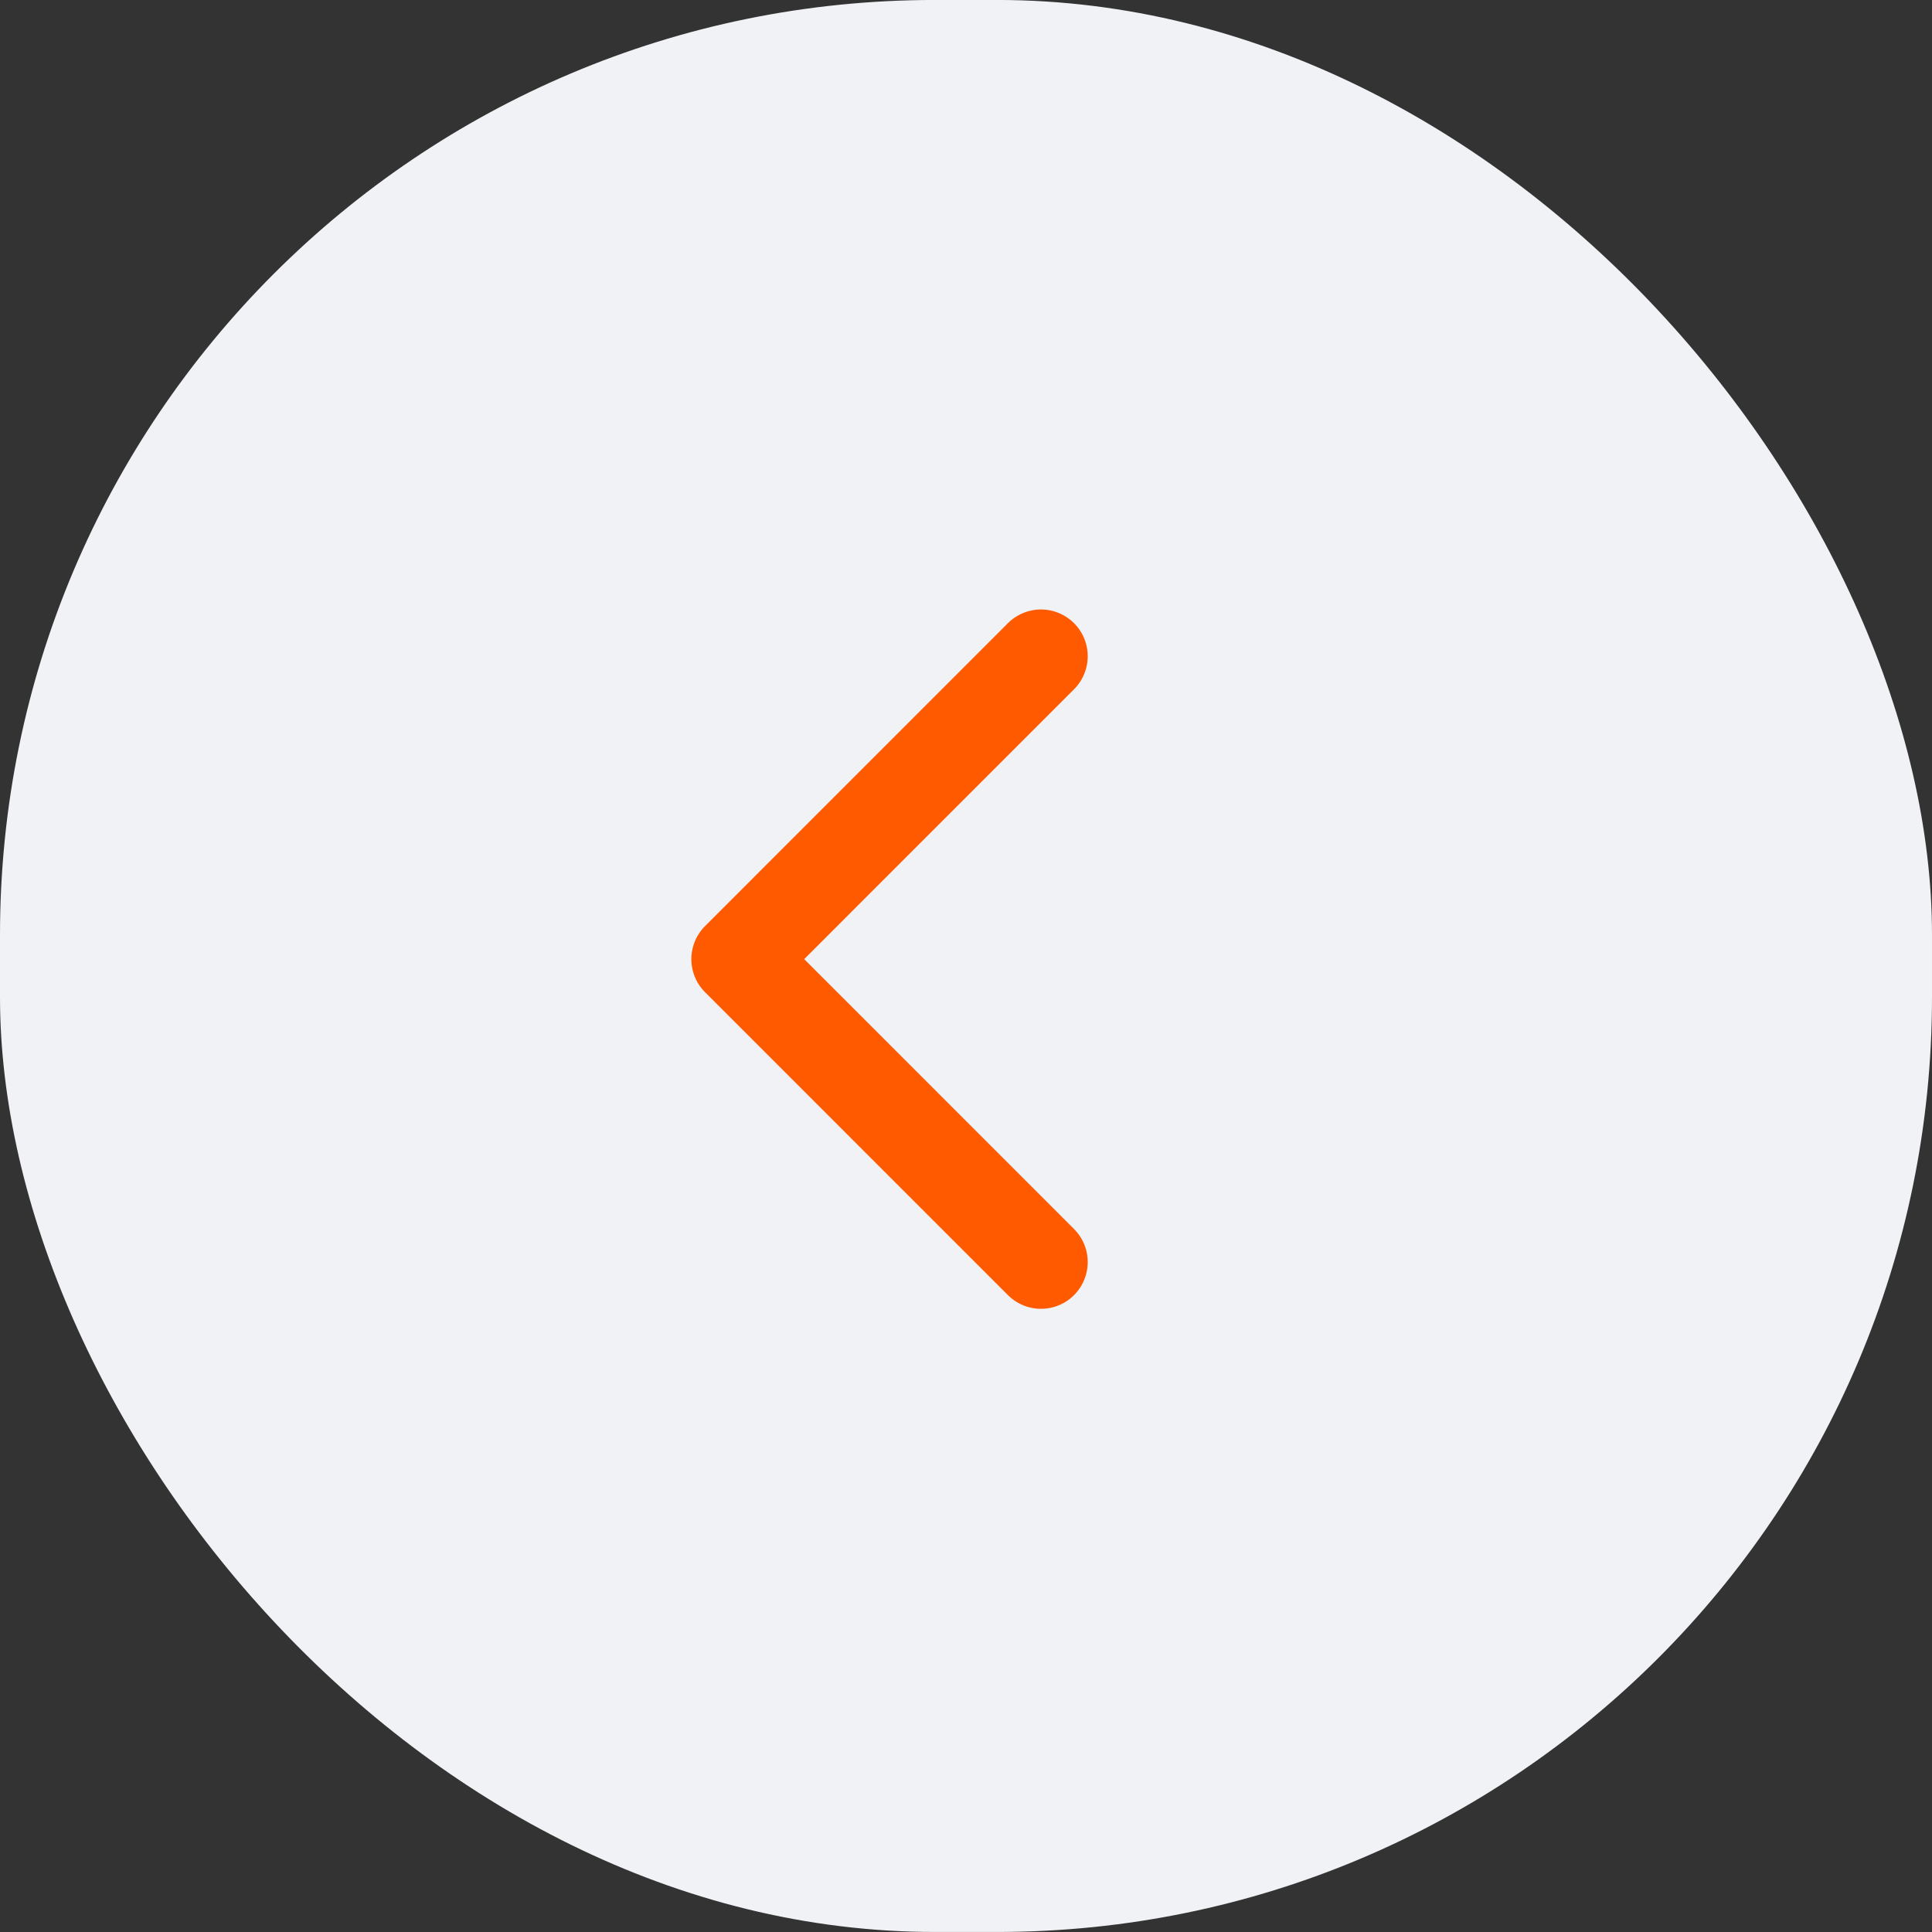
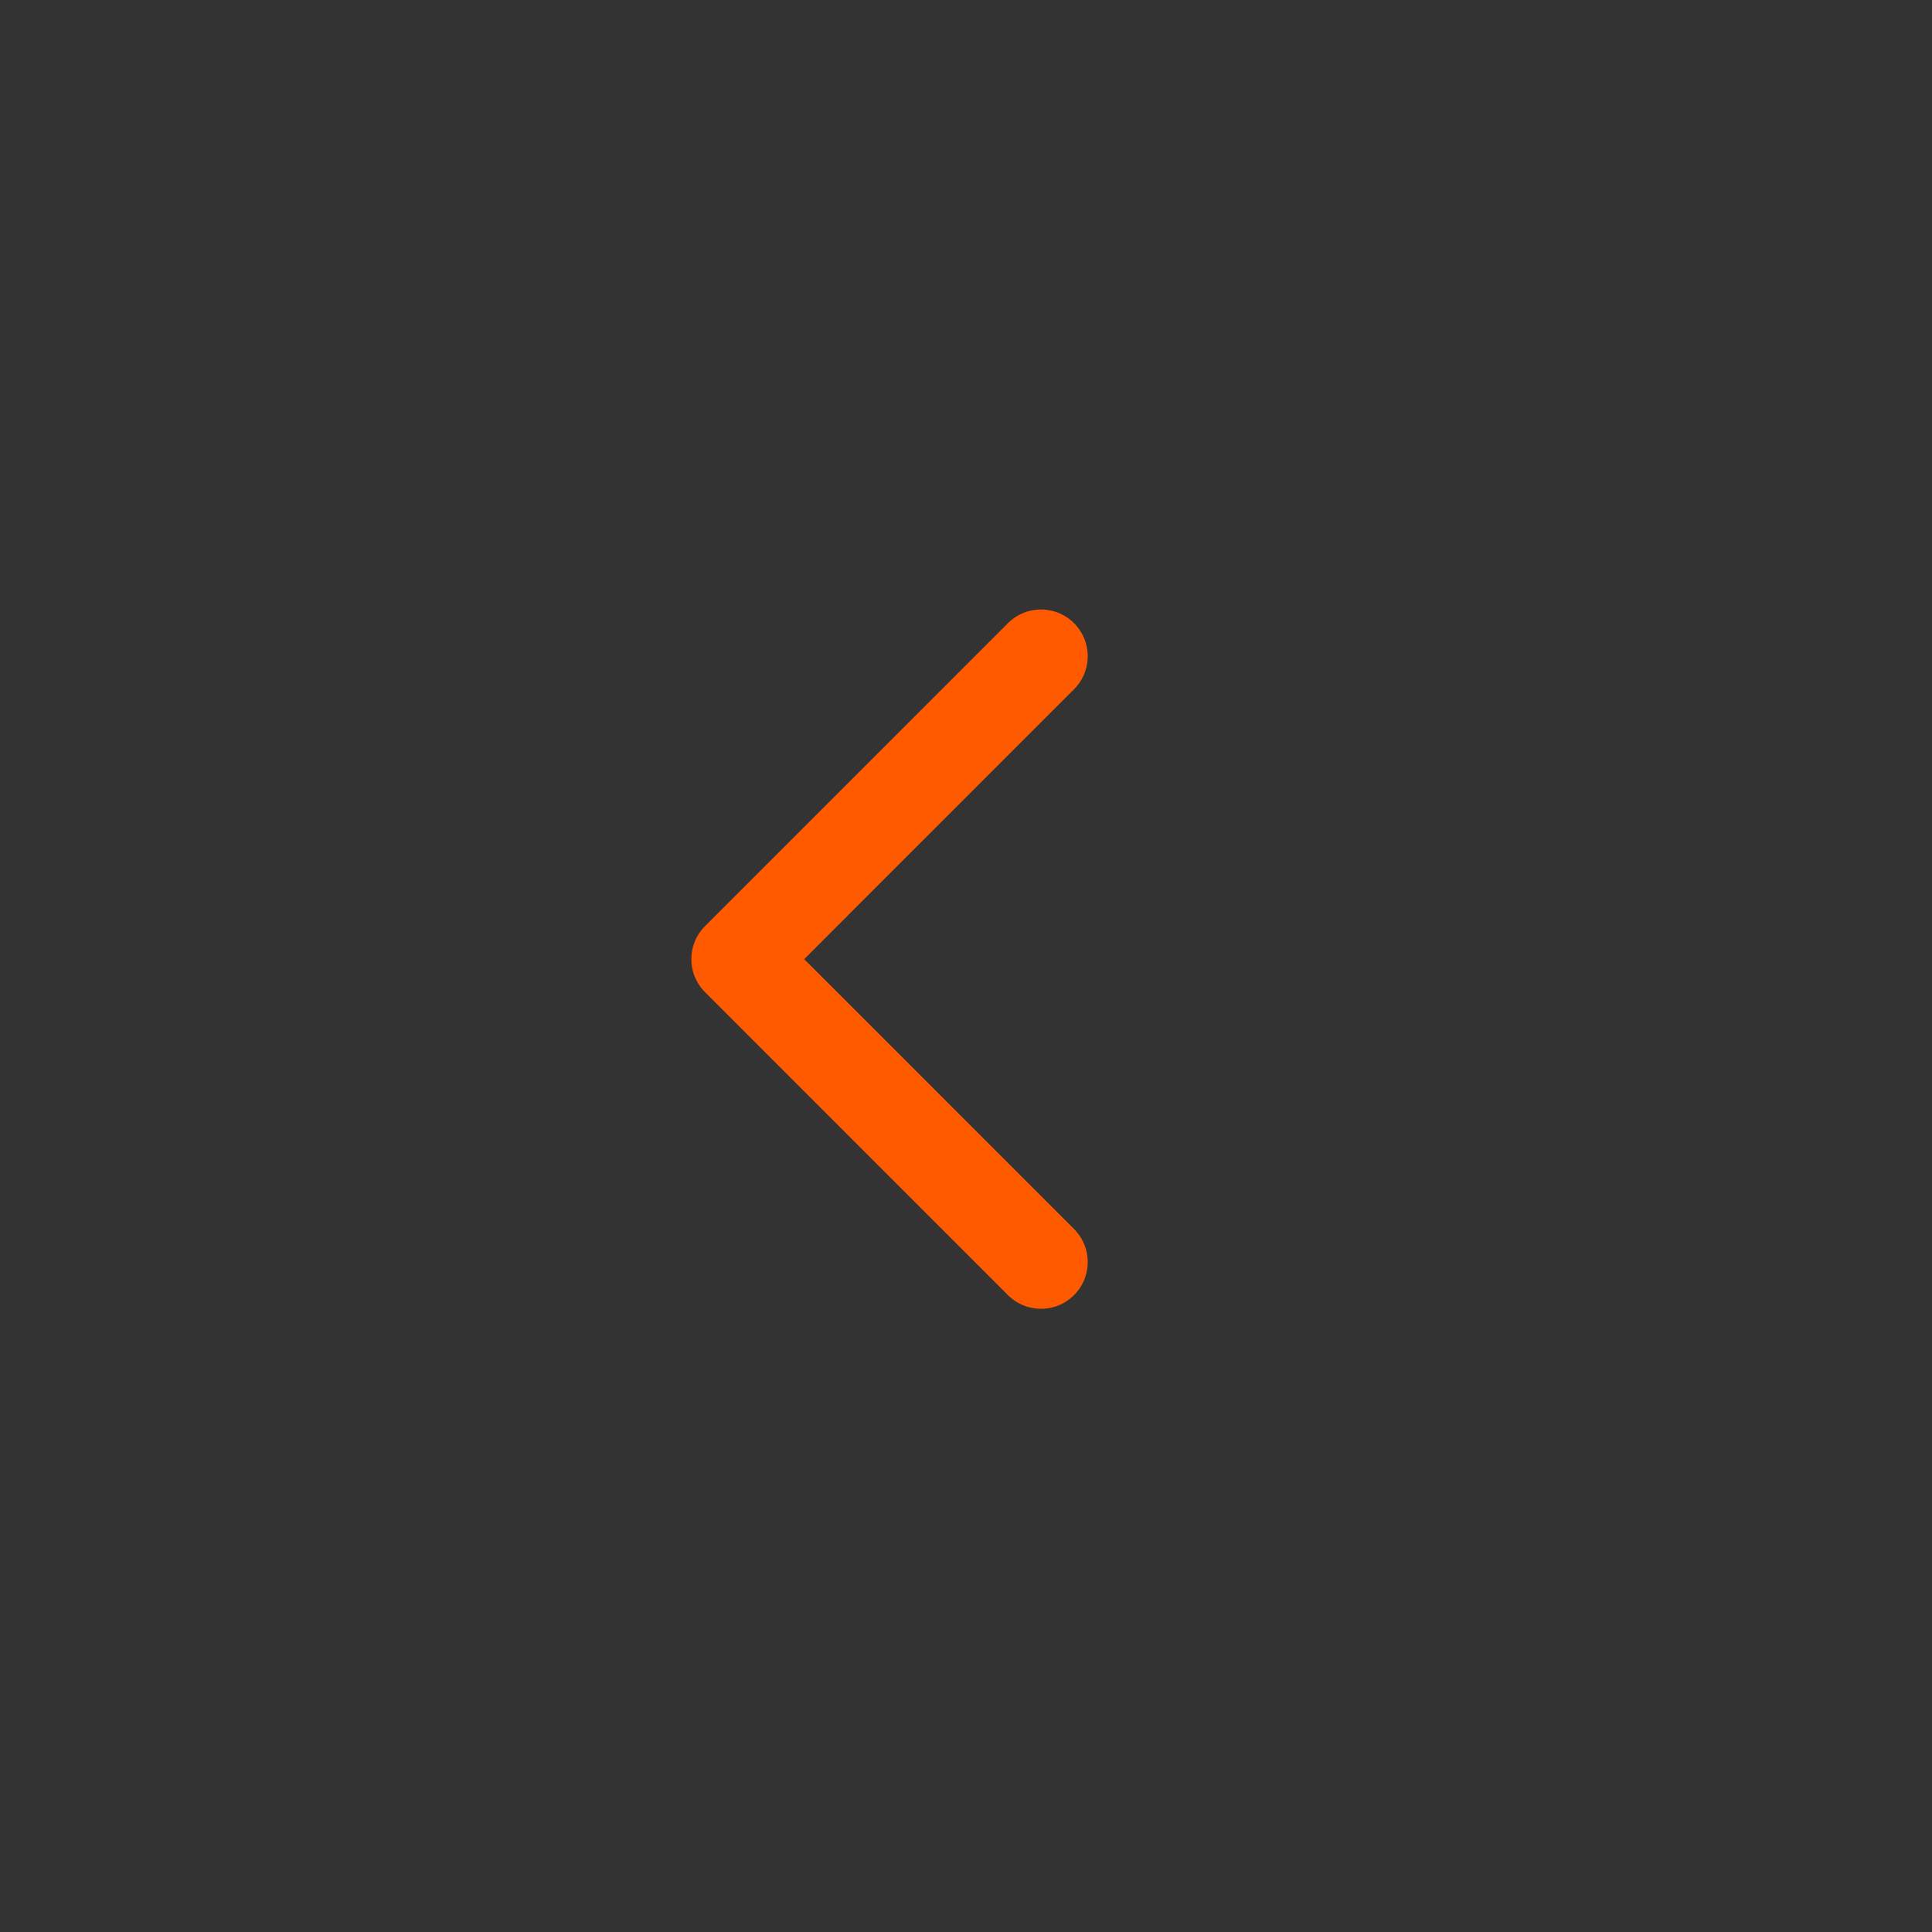
<svg xmlns="http://www.w3.org/2000/svg" width="62" height="62" viewBox="0 0 62 62">
  <rect x="0" y="0" width="62" height="62" fill="#333333" stroke="none" />
  <g id="Group_1370" data-name="Group 1370" transform="translate(-215 -7834.999)">
    <g id="Group_1367" data-name="Group 1367" transform="translate(215 7834.998)">
-       <rect id="Primary_007BFF" data-name="Primary / #007BFF" width="62" height="62" rx="30" transform="translate(0 0)" fill="#f0f2f5" />
      <path id="Path_410" data-name="Path 410" d="M1616.72,1623.2l-9.72,9.721,9.72,9.721" transform="translate(-1583.314 -1602.14)" fill="none" stroke="#ff5a00" stroke-linecap="round" stroke-linejoin="round" stroke-width="3" />
    </g>
  </g>
</svg>